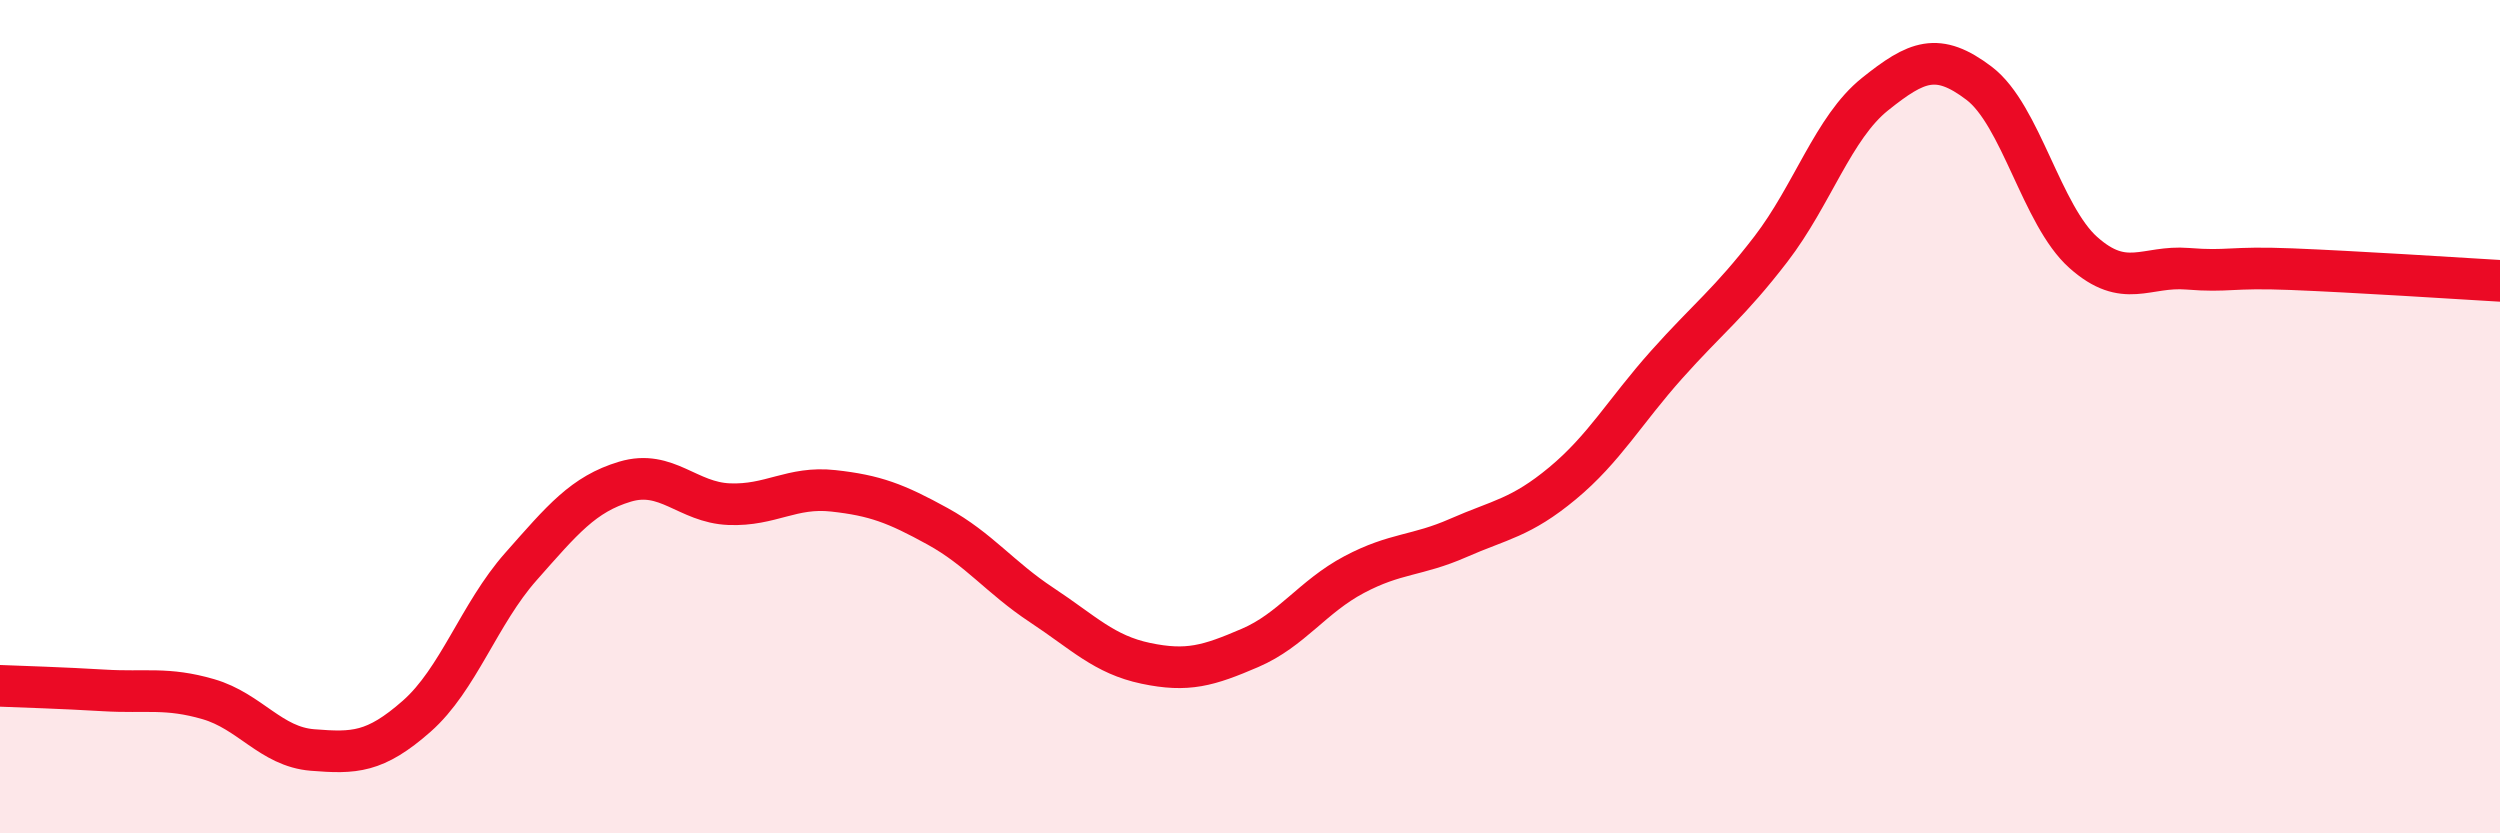
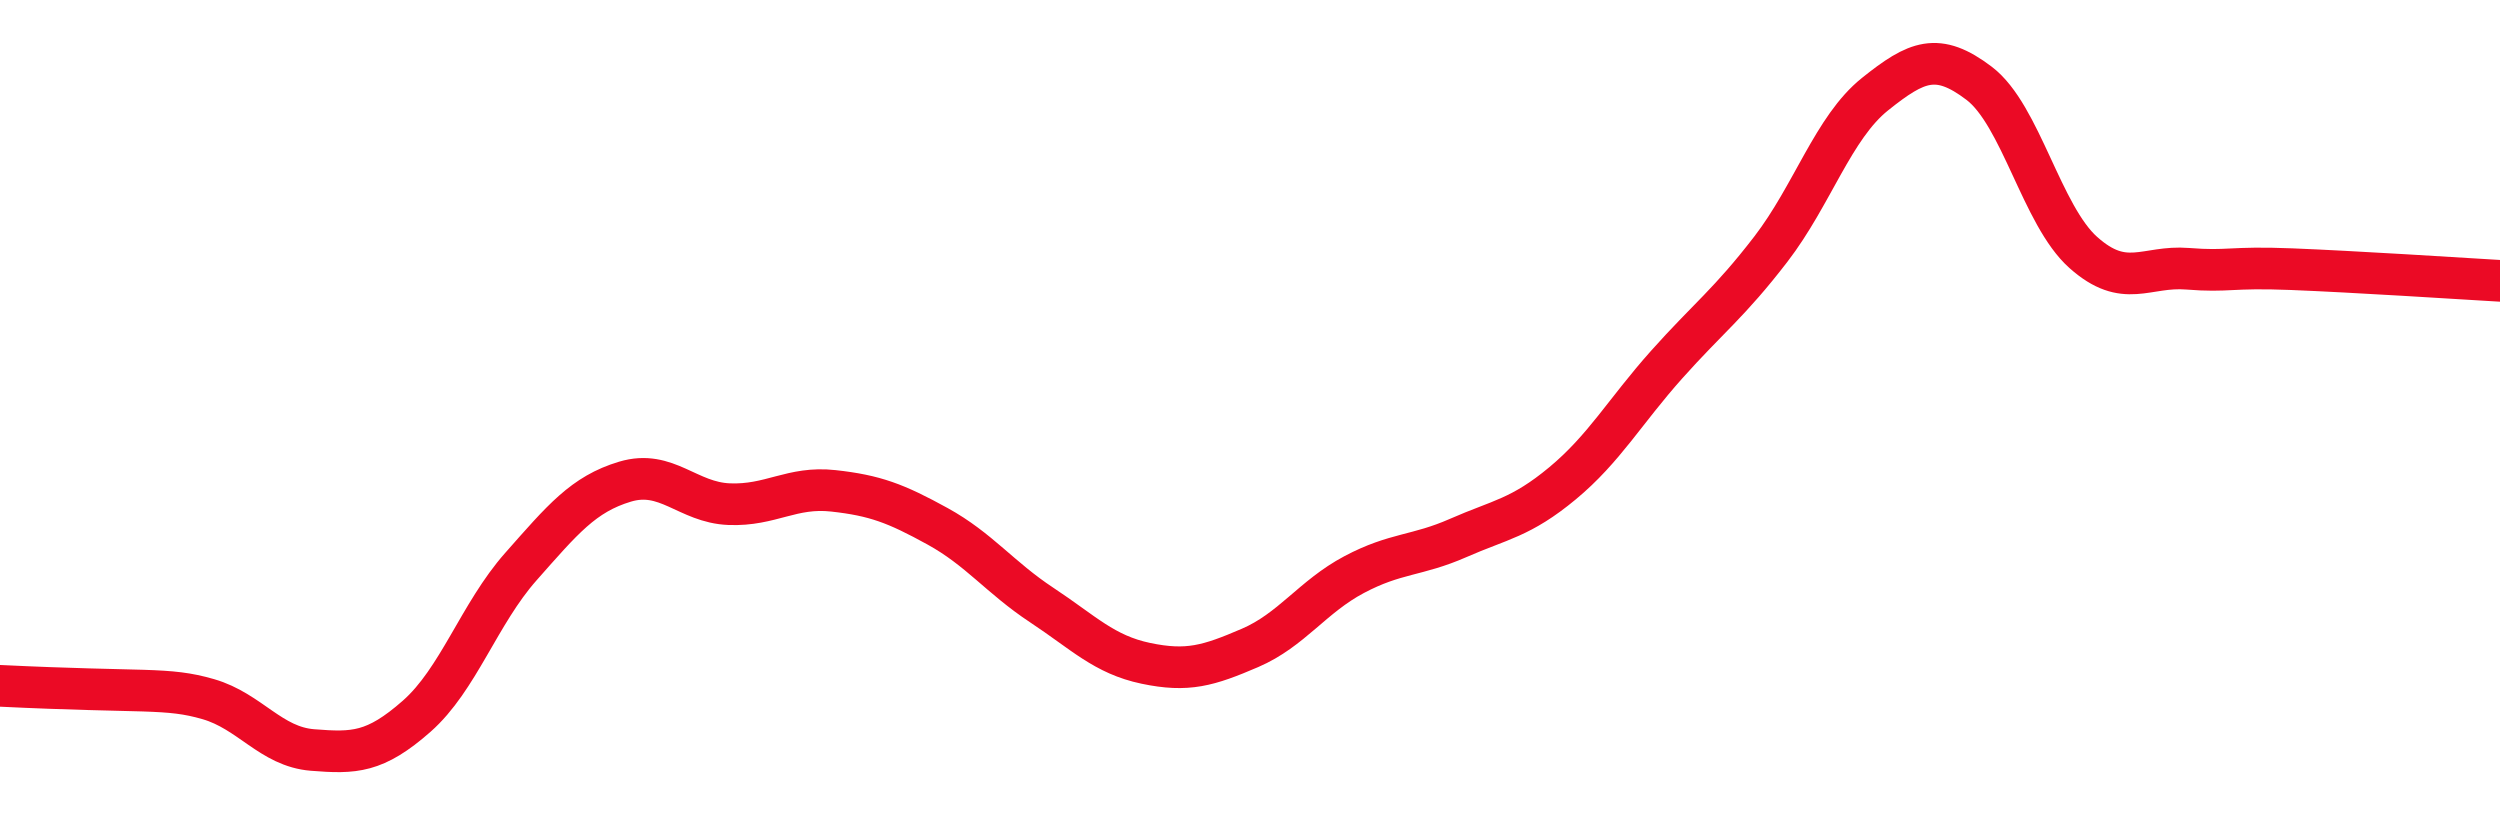
<svg xmlns="http://www.w3.org/2000/svg" width="60" height="20" viewBox="0 0 60 20">
-   <path d="M 0,16.46 C 0.5,16.48 1.5,16.51 2.5,16.57 C 3.5,16.63 4,16.49 5,16.78 C 6,17.07 6.5,17.92 7.5,18 C 8.5,18.08 9,18.07 10,17.19 C 11,16.31 11.5,14.73 12.5,13.6 C 13.5,12.47 14,11.86 15,11.56 C 16,11.26 16.5,12.06 17.5,12.1 C 18.5,12.14 19,11.67 20,11.78 C 21,11.89 21.5,12.08 22.5,12.63 C 23.5,13.18 24,13.86 25,14.52 C 26,15.18 26.5,15.71 27.5,15.92 C 28.5,16.13 29,15.98 30,15.55 C 31,15.12 31.5,14.32 32.5,13.79 C 33.5,13.26 34,13.35 35,12.91 C 36,12.47 36.5,12.43 37.5,11.6 C 38.5,10.77 39,9.87 40,8.75 C 41,7.63 41.5,7.28 42.5,5.98 C 43.5,4.68 44,3.06 45,2.26 C 46,1.46 46.5,1.24 47.5,2 C 48.5,2.76 49,5.17 50,6.06 C 51,6.95 51.5,6.37 52.5,6.45 C 53.5,6.53 53.5,6.4 55,6.46 C 56.5,6.52 59,6.68 60,6.74L60 20L0 20Z" fill="#EB0A25" opacity="0.1" stroke-linecap="round" stroke-linejoin="round" />
-   <path d="M 0,16.46 C 0.5,16.48 1.5,16.51 2.5,16.57 C 3.5,16.63 4,16.49 5,16.78 C 6,17.07 6.5,17.92 7.5,18 C 8.5,18.08 9,18.07 10,17.19 C 11,16.31 11.5,14.73 12.5,13.6 C 13.5,12.47 14,11.86 15,11.56 C 16,11.26 16.5,12.06 17.5,12.1 C 18.5,12.14 19,11.67 20,11.78 C 21,11.89 21.5,12.08 22.5,12.63 C 23.5,13.18 24,13.86 25,14.52 C 26,15.18 26.5,15.71 27.5,15.92 C 28.5,16.13 29,15.98 30,15.55 C 31,15.12 31.5,14.32 32.5,13.79 C 33.5,13.26 34,13.35 35,12.91 C 36,12.47 36.5,12.43 37.5,11.6 C 38.5,10.77 39,9.87 40,8.75 C 41,7.63 41.5,7.28 42.5,5.98 C 43.5,4.68 44,3.06 45,2.26 C 46,1.46 46.5,1.24 47.5,2 C 48.5,2.76 49,5.17 50,6.06 C 51,6.95 51.5,6.37 52.5,6.45 C 53.5,6.53 53.5,6.4 55,6.46 C 56.5,6.52 59,6.68 60,6.74" stroke="#EB0A25" stroke-width="1" fill="none" stroke-linecap="round" stroke-linejoin="round" />
+   <path d="M 0,16.46 C 3.5,16.63 4,16.49 5,16.78 C 6,17.07 6.5,17.92 7.5,18 C 8.5,18.08 9,18.07 10,17.19 C 11,16.31 11.5,14.73 12.5,13.6 C 13.5,12.47 14,11.86 15,11.56 C 16,11.26 16.5,12.06 17.5,12.1 C 18.5,12.14 19,11.67 20,11.78 C 21,11.89 21.5,12.08 22.5,12.63 C 23.5,13.18 24,13.86 25,14.52 C 26,15.18 26.5,15.71 27.5,15.92 C 28.5,16.13 29,15.98 30,15.55 C 31,15.12 31.5,14.32 32.5,13.79 C 33.5,13.26 34,13.35 35,12.91 C 36,12.47 36.5,12.43 37.5,11.6 C 38.5,10.77 39,9.87 40,8.75 C 41,7.63 41.5,7.28 42.5,5.98 C 43.5,4.68 44,3.06 45,2.26 C 46,1.46 46.5,1.24 47.5,2 C 48.5,2.76 49,5.17 50,6.06 C 51,6.95 51.5,6.37 52.5,6.45 C 53.5,6.53 53.5,6.4 55,6.46 C 56.5,6.52 59,6.68 60,6.74" stroke="#EB0A25" stroke-width="1" fill="none" stroke-linecap="round" stroke-linejoin="round" />
</svg>